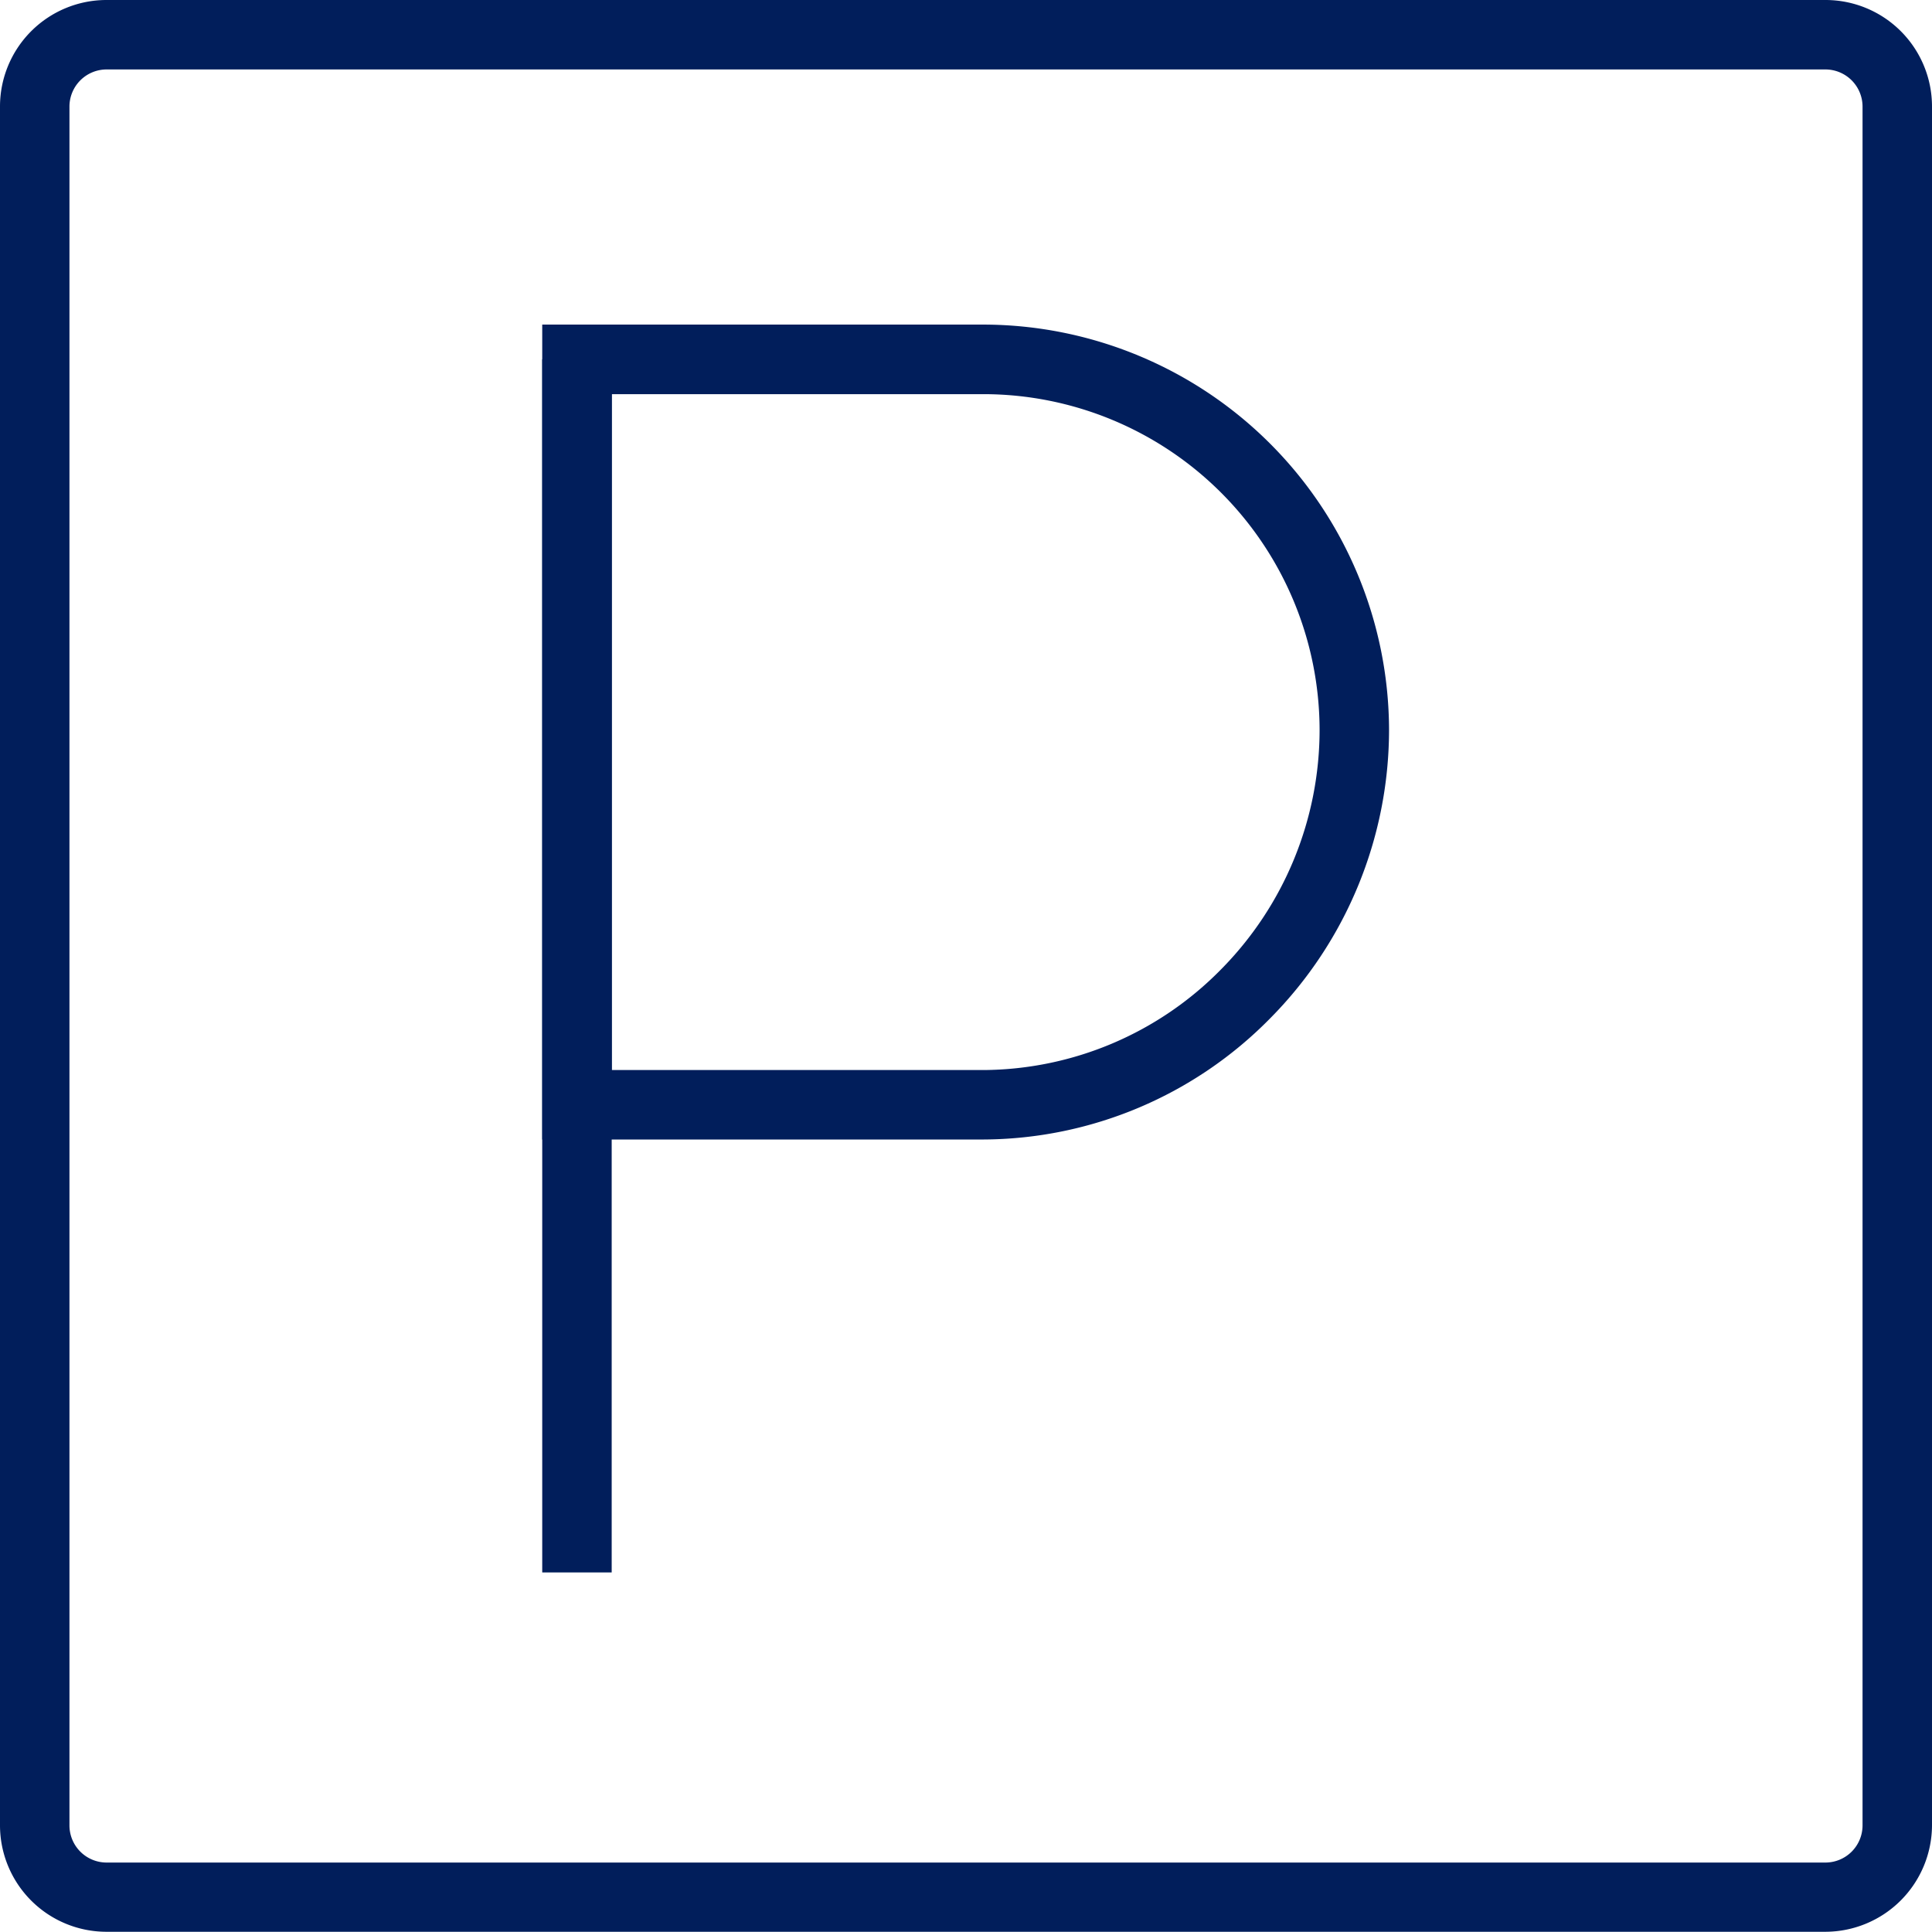
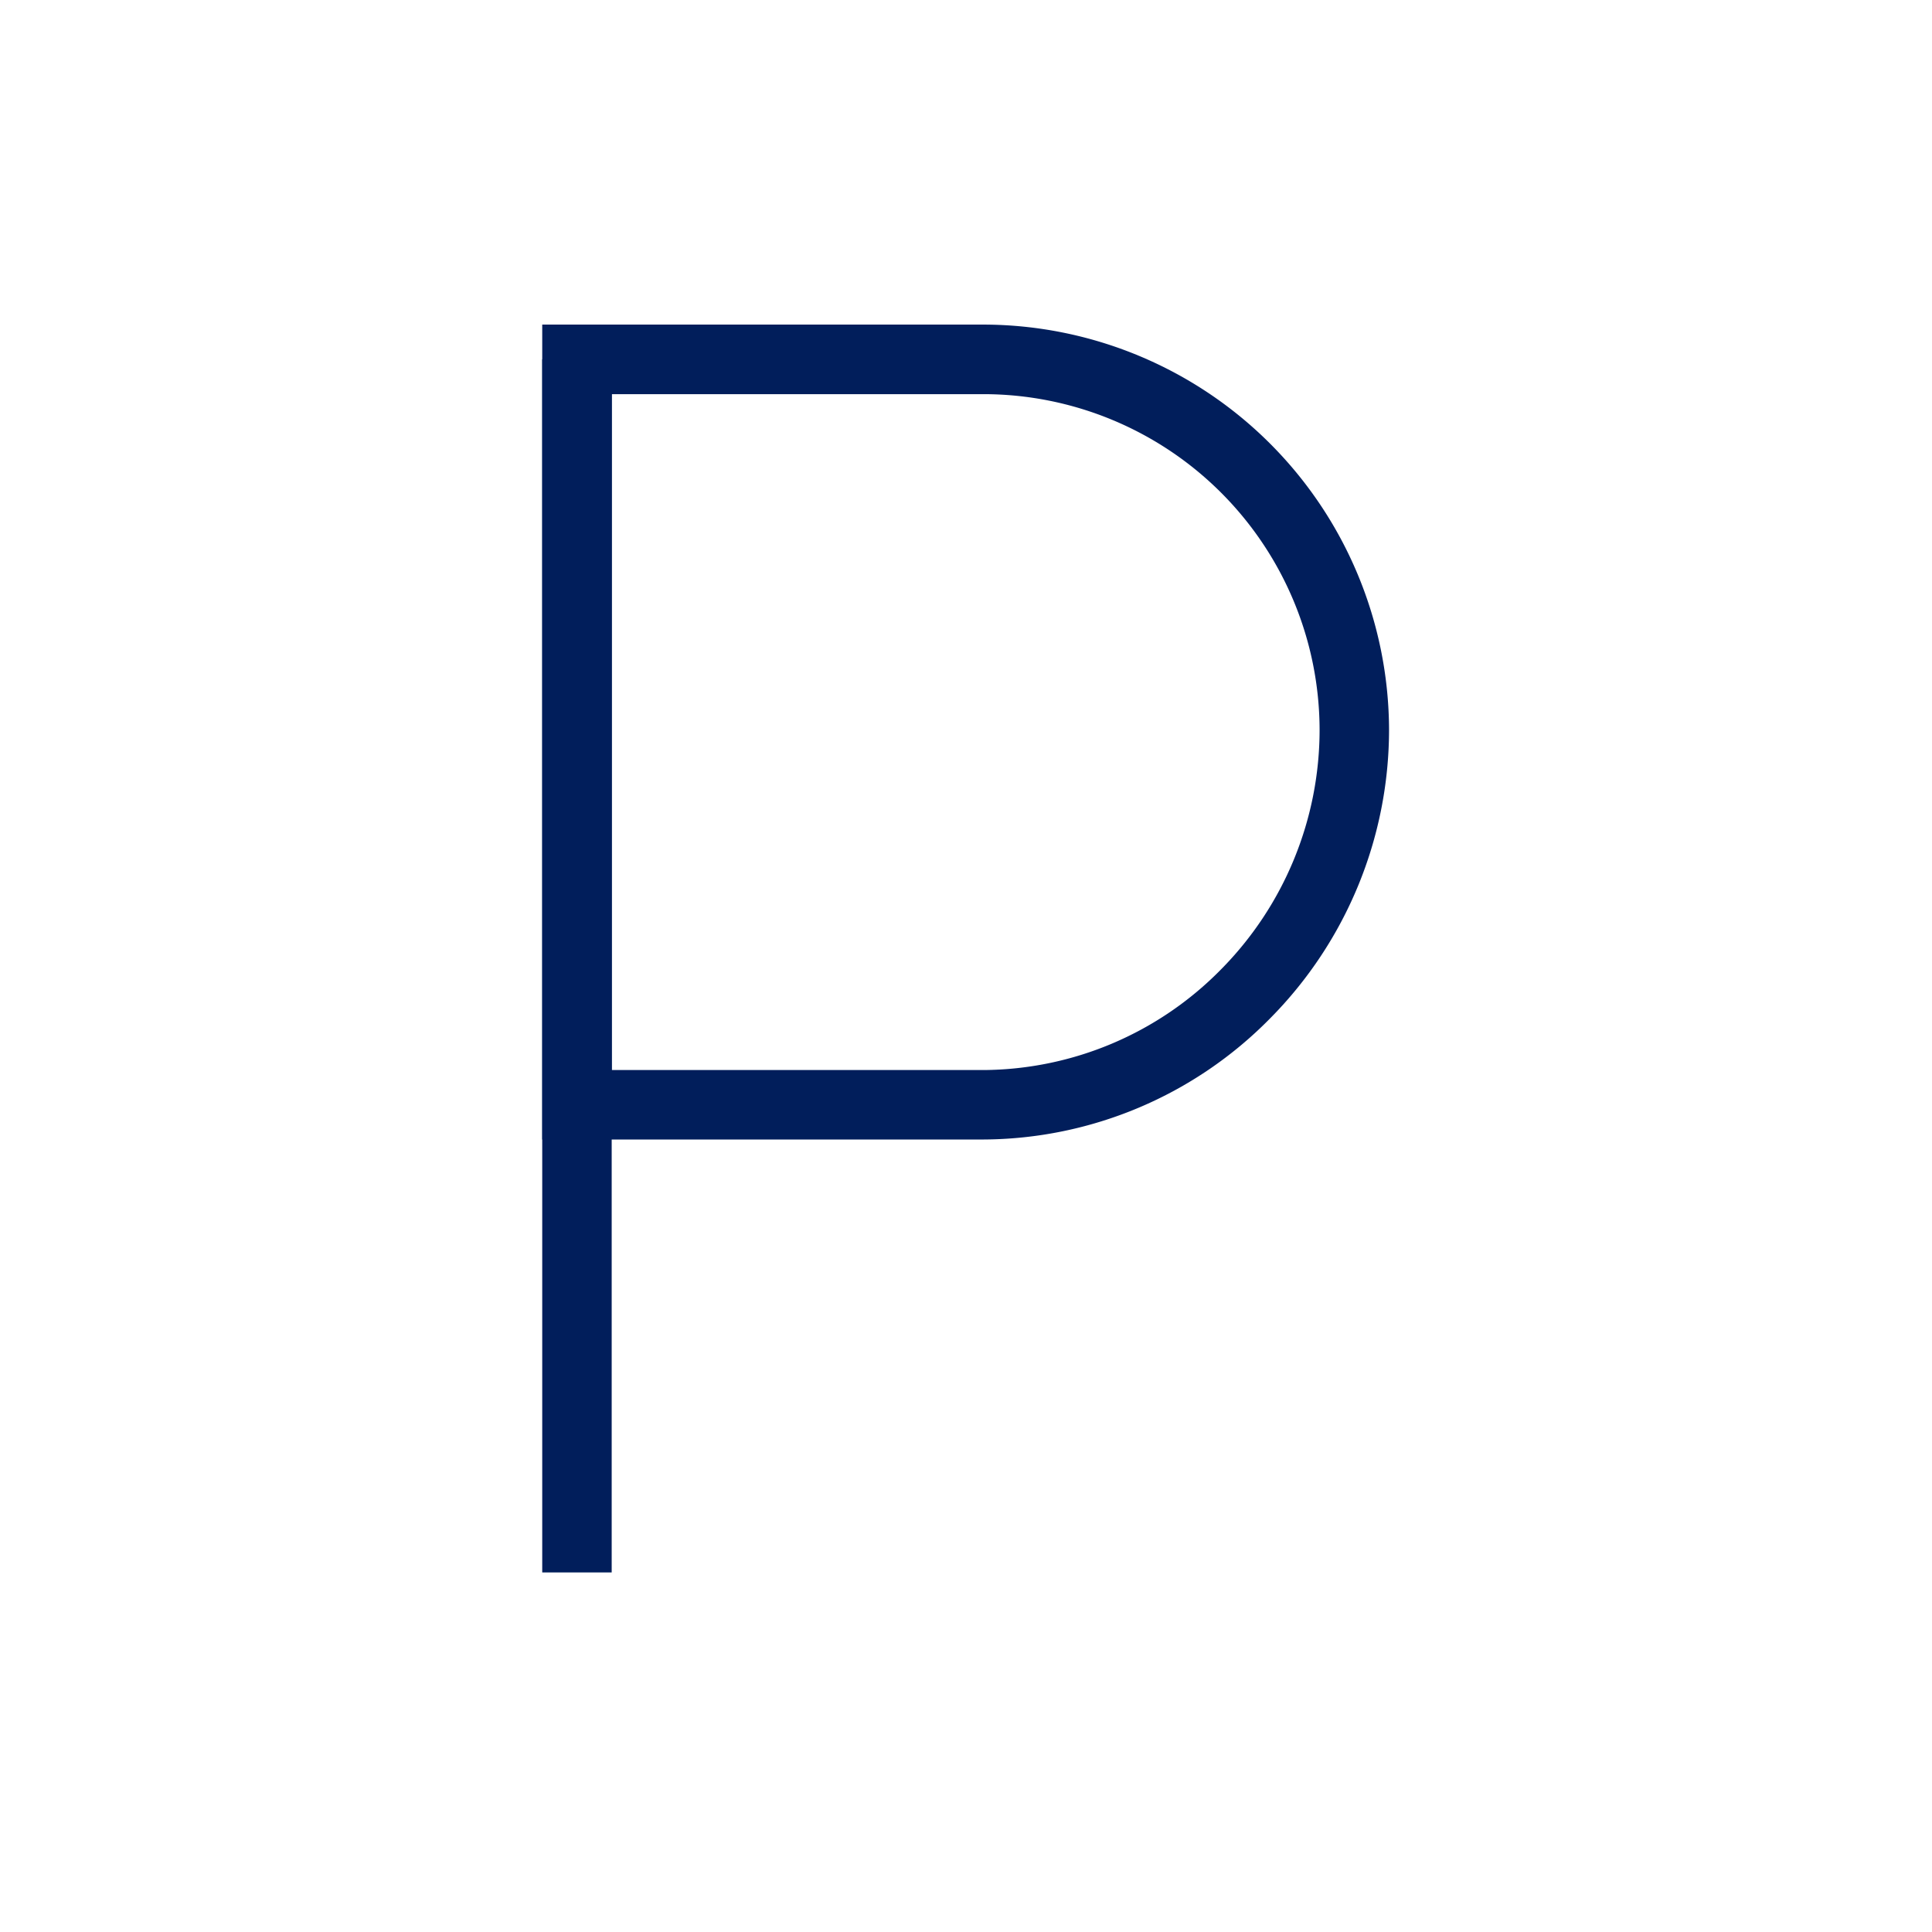
<svg xmlns="http://www.w3.org/2000/svg" width="34.576" height="34.572" viewBox="0 0 34.576 34.572">
  <g id="noun-parking-3024993" transform="translate(-94.8 -94.8)">
    <g id="Grupo_6132" data-name="Grupo 6132" transform="translate(94.8 94.8)">
-       <path id="Caminho_16866" data-name="Caminho 16866" d="M127.466,129.372H96.706a1.906,1.906,0,0,1-1.906-1.906V96.706A1.906,1.906,0,0,1,96.706,94.8H127.47a1.906,1.906,0,0,1,1.906,1.906V127.47A1.912,1.912,0,0,1,127.466,129.372ZM96.706,96.043a.665.665,0,0,0-.663.663V127.47a.665.665,0,0,0,.663.663H127.47a.665.665,0,0,0,.663-.663V96.706a.665.665,0,0,0-.663-.663Z" transform="translate(-94.8 -94.8)" fill="#011e5b" />
      <path id="Caminho_16867" data-name="Caminho 16867" d="M336.9,249.584H329V235h7.9a7.271,7.271,0,0,1,7.255,7.255,7.345,7.345,0,0,1-2.13,5.163A7.237,7.237,0,0,1,336.9,249.584Zm-6.654-1.243H336.9a6.006,6.006,0,0,0,4.247-1.8,6.1,6.1,0,0,0,1.765-4.284,6.019,6.019,0,0,0-6.012-6.012h-6.654Z" transform="translate(-319.296 -229.191)" fill="#011e5b" />
      <rect id="Retângulo_3779" data-name="Retângulo 3779" width="1.243" height="21.711" transform="translate(9.704 6.43)" fill="#011e5b" />
    </g>
  </g>
</svg>